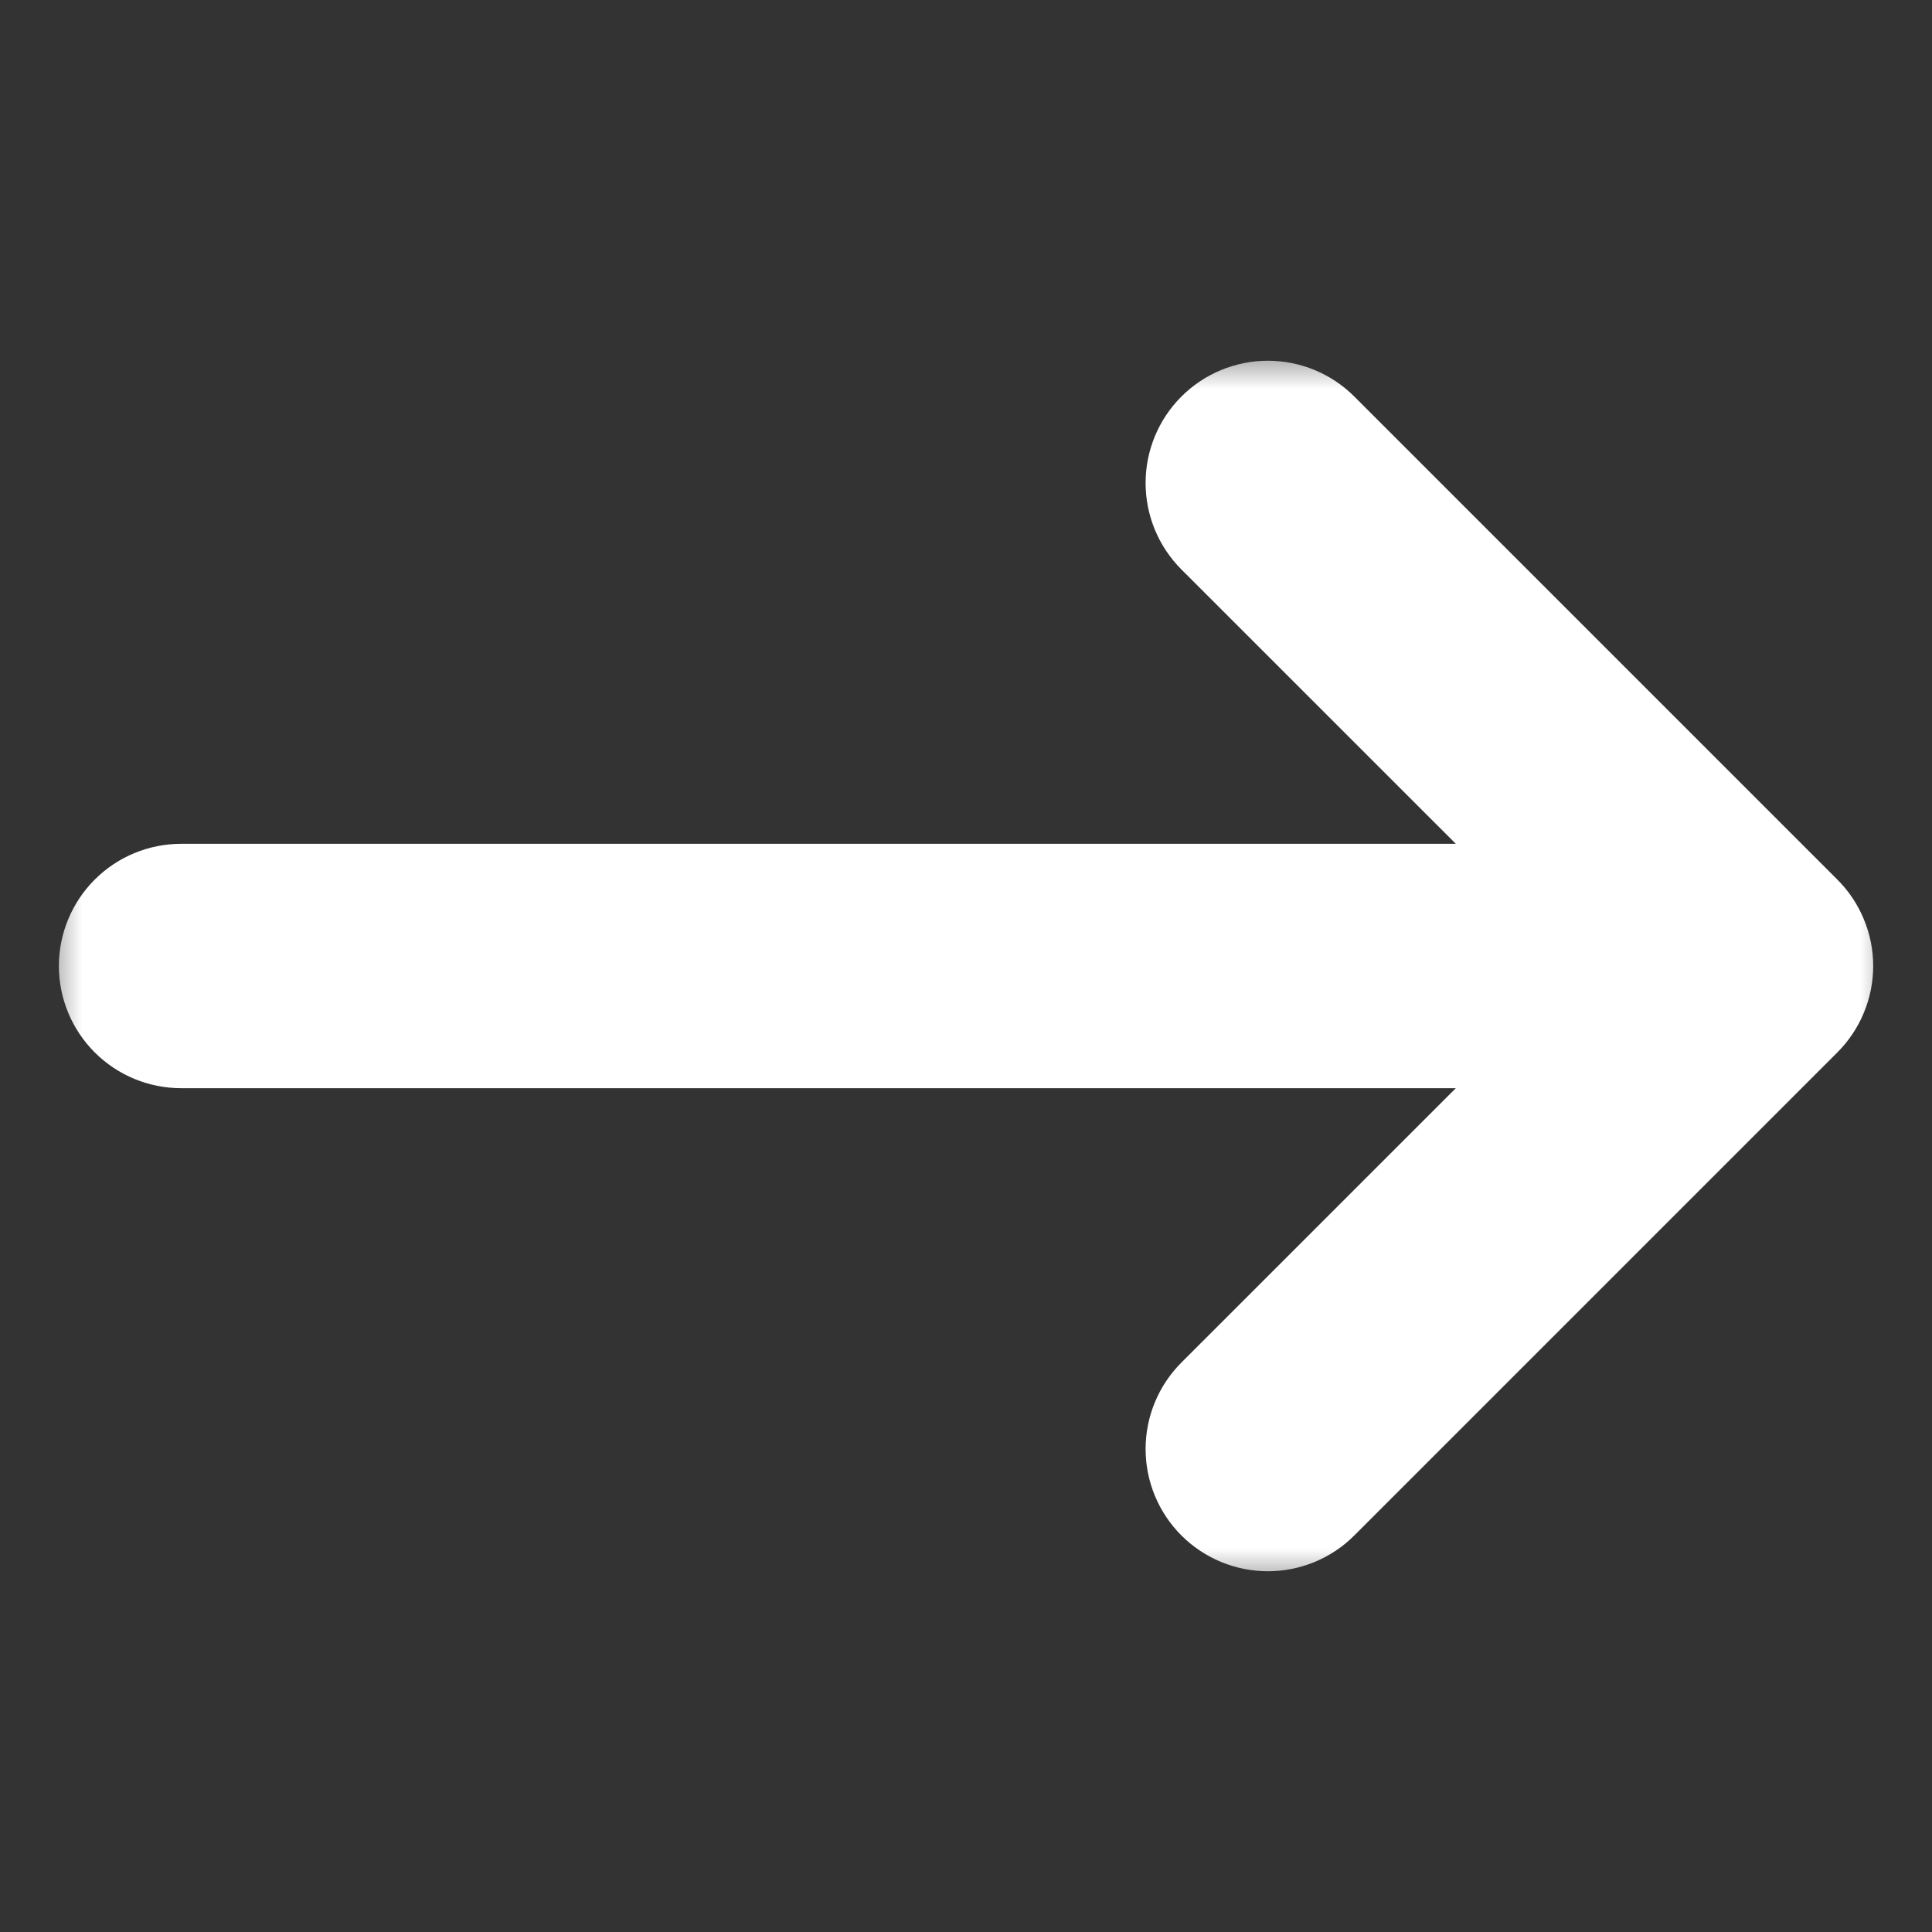
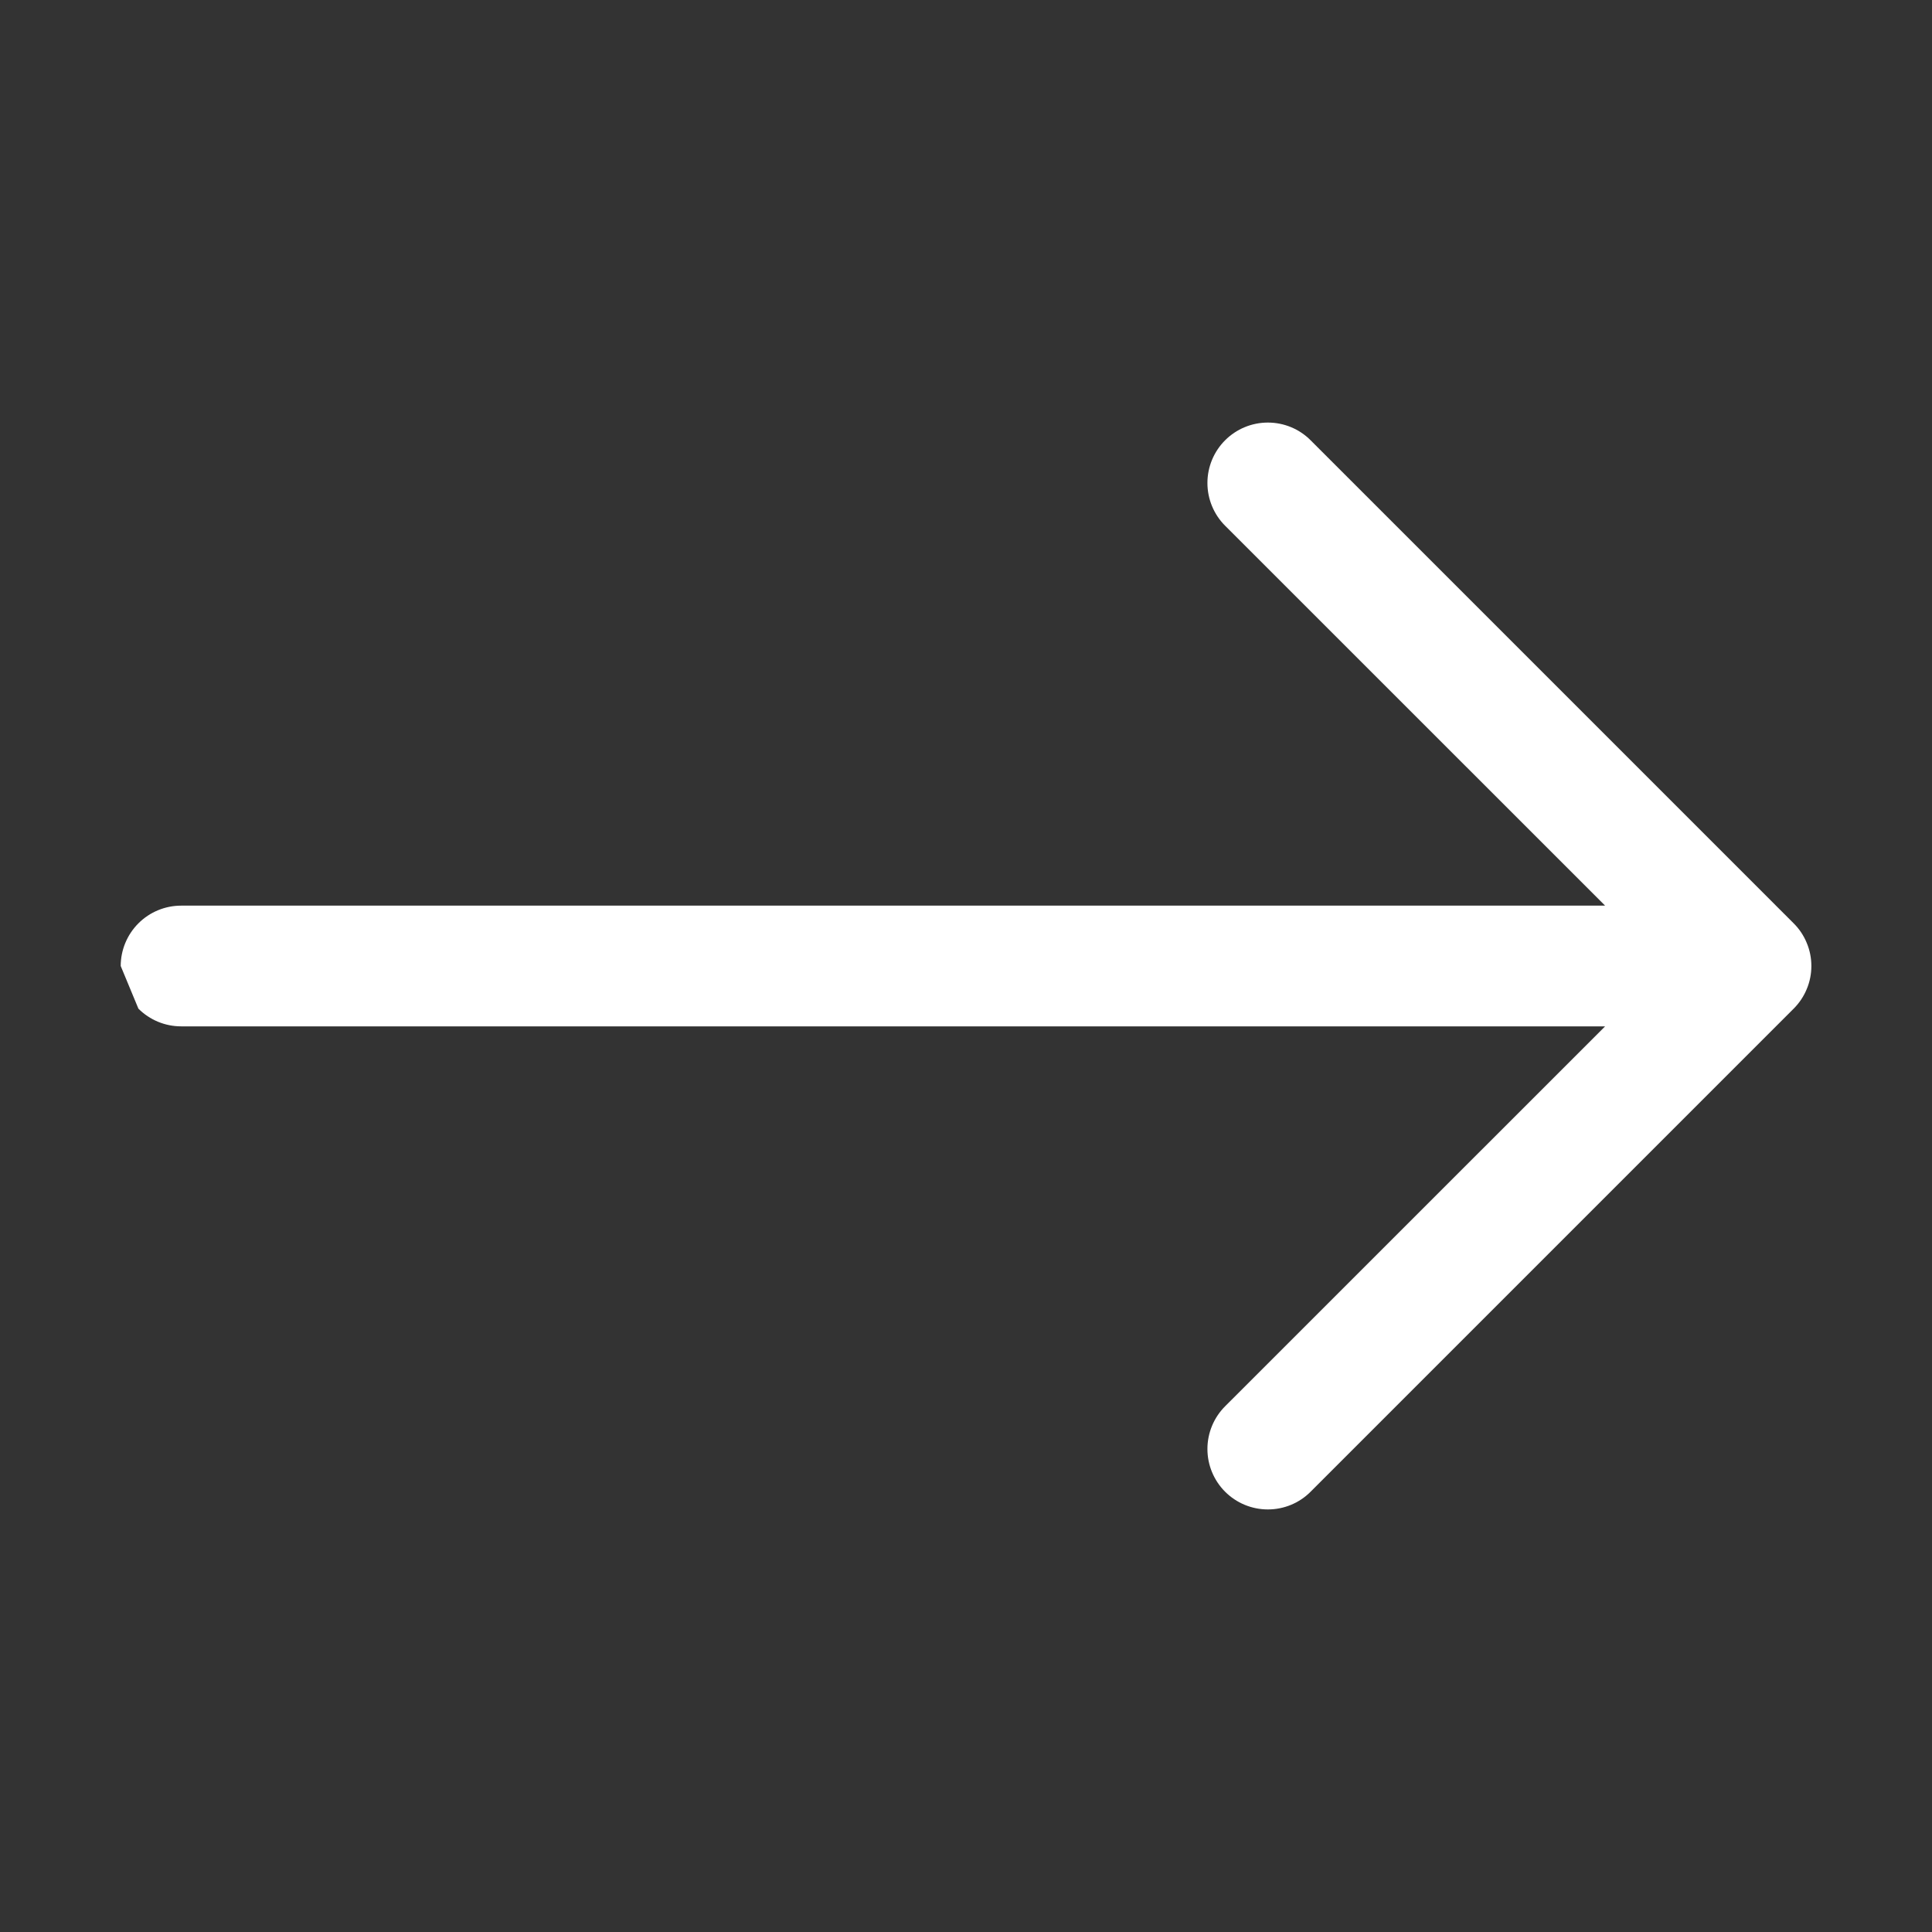
<svg xmlns="http://www.w3.org/2000/svg" width="25" height="25" viewBox="0 0 25 25" fill="none">
  <rect x="0" y="0" width="25" height="25" fill="#333333" stroke="none" />
  <mask id="path-1-outside-1_7_150" maskUnits="userSpaceOnUse" x="0.562" y="4.532" width="24" height="16" fill="black">
    <rect fill="white" x="0.562" y="4.532" width="24" height="16" />
-     <path fill-rule="evenodd" clip-rule="evenodd" d="M1.562 12.5C1.562 12.293 1.645 12.094 1.791 11.948C1.938 11.801 2.137 11.719 2.344 11.719H20.77L15.853 6.803C15.706 6.656 15.624 6.457 15.624 6.25C15.624 6.043 15.706 5.844 15.853 5.697C16 5.55 16.199 5.468 16.406 5.468C16.614 5.468 16.813 5.55 16.959 5.697L23.209 11.947C23.282 12.019 23.34 12.106 23.379 12.201C23.419 12.296 23.439 12.397 23.439 12.5C23.439 12.603 23.419 12.704 23.379 12.799C23.34 12.894 23.282 12.98 23.209 13.053L16.959 19.303C16.813 19.45 16.614 19.532 16.406 19.532C16.199 19.532 16 19.45 15.853 19.303C15.706 19.156 15.624 18.957 15.624 18.75C15.624 18.543 15.706 18.344 15.853 18.197L20.77 13.281H2.344C2.137 13.281 1.938 13.199 1.791 13.052C1.645 12.906 1.562 12.707 1.562 12.5Z" />
  </mask>
-   <path fill-rule="evenodd" clip-rule="evenodd" d="M1.562 12.5C1.562 12.293 1.645 12.094 1.791 11.948C1.938 11.801 2.137 11.719 2.344 11.719H20.77L15.853 6.803C15.706 6.656 15.624 6.457 15.624 6.25C15.624 6.043 15.706 5.844 15.853 5.697C16 5.55 16.199 5.468 16.406 5.468C16.614 5.468 16.813 5.55 16.959 5.697L23.209 11.947C23.282 12.019 23.34 12.106 23.379 12.201C23.419 12.296 23.439 12.397 23.439 12.5C23.439 12.603 23.419 12.704 23.379 12.799C23.34 12.894 23.282 12.98 23.209 13.053L16.959 19.303C16.813 19.45 16.614 19.532 16.406 19.532C16.199 19.532 16 19.45 15.853 19.303C15.706 19.156 15.624 18.957 15.624 18.75C15.624 18.543 15.706 18.344 15.853 18.197L20.77 13.281H2.344C2.137 13.281 1.938 13.199 1.791 13.052C1.645 12.906 1.562 12.707 1.562 12.5Z" fill="white" />
-   <path fill-rule="evenodd" clip-rule="evenodd" d="M1.562 12.5C1.562 12.293 1.645 12.094 1.791 11.948C1.938 11.801 2.137 11.719 2.344 11.719H20.77L15.853 6.803C15.706 6.656 15.624 6.457 15.624 6.25C15.624 6.043 15.706 5.844 15.853 5.697C16 5.55 16.199 5.468 16.406 5.468C16.614 5.468 16.813 5.55 16.959 5.697L23.209 11.947C23.282 12.019 23.34 12.106 23.379 12.201C23.419 12.296 23.439 12.397 23.439 12.5C23.439 12.603 23.419 12.704 23.379 12.799C23.34 12.894 23.282 12.98 23.209 13.053L16.959 19.303C16.813 19.45 16.614 19.532 16.406 19.532C16.199 19.532 16 19.45 15.853 19.303C15.706 19.156 15.624 18.957 15.624 18.75C15.624 18.543 15.706 18.344 15.853 18.197L20.77 13.281H2.344C2.137 13.281 1.938 13.199 1.791 13.052C1.645 12.906 1.562 12.707 1.562 12.5Z" stroke="white" stroke-width="1.6" mask="url(#path-1-outside-1_7_150)" />
+   <path fill-rule="evenodd" clip-rule="evenodd" d="M1.562 12.5C1.562 12.293 1.645 12.094 1.791 11.948C1.938 11.801 2.137 11.719 2.344 11.719H20.77L15.853 6.803C15.706 6.656 15.624 6.457 15.624 6.25C15.624 6.043 15.706 5.844 15.853 5.697C16 5.55 16.199 5.468 16.406 5.468C16.614 5.468 16.813 5.55 16.959 5.697L23.209 11.947C23.282 12.019 23.34 12.106 23.379 12.201C23.419 12.296 23.439 12.397 23.439 12.5C23.439 12.603 23.419 12.704 23.379 12.799C23.34 12.894 23.282 12.98 23.209 13.053L16.959 19.303C16.813 19.45 16.614 19.532 16.406 19.532C16.199 19.532 16 19.45 15.853 19.303C15.706 19.156 15.624 18.957 15.624 18.75C15.624 18.543 15.706 18.344 15.853 18.197L20.77 13.281H2.344C2.137 13.281 1.938 13.199 1.791 13.052Z" fill="white" />
</svg>